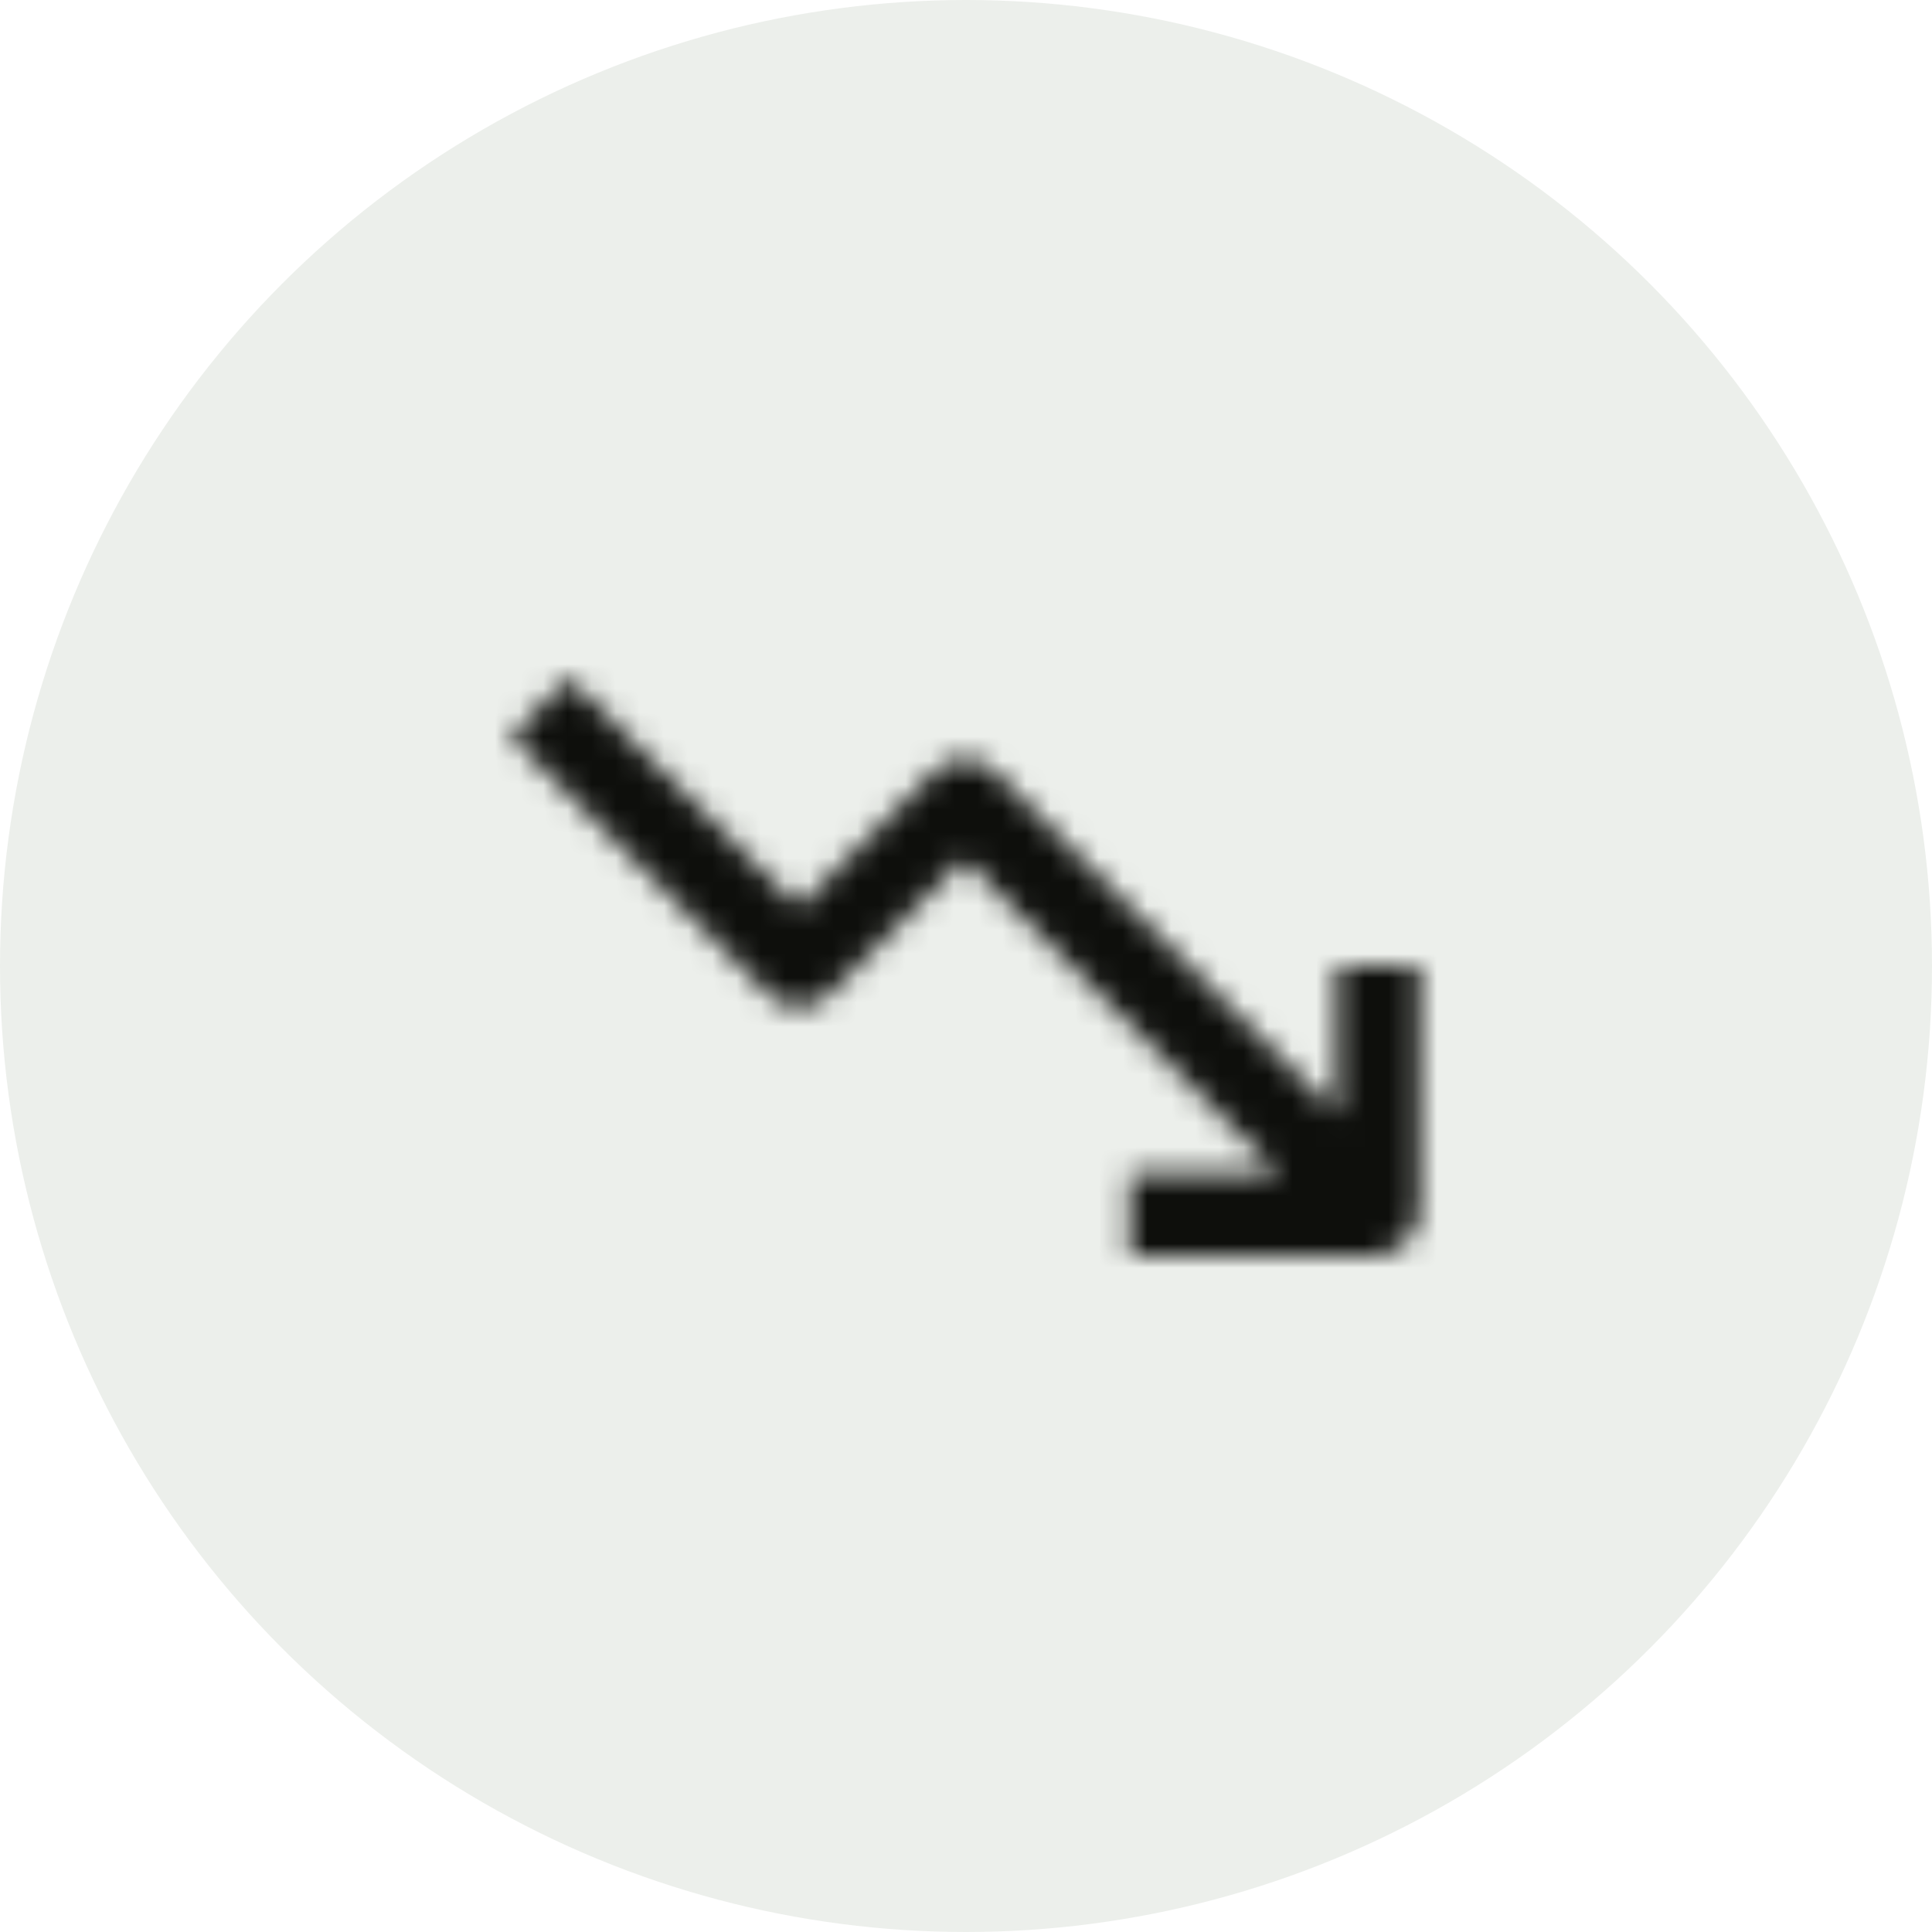
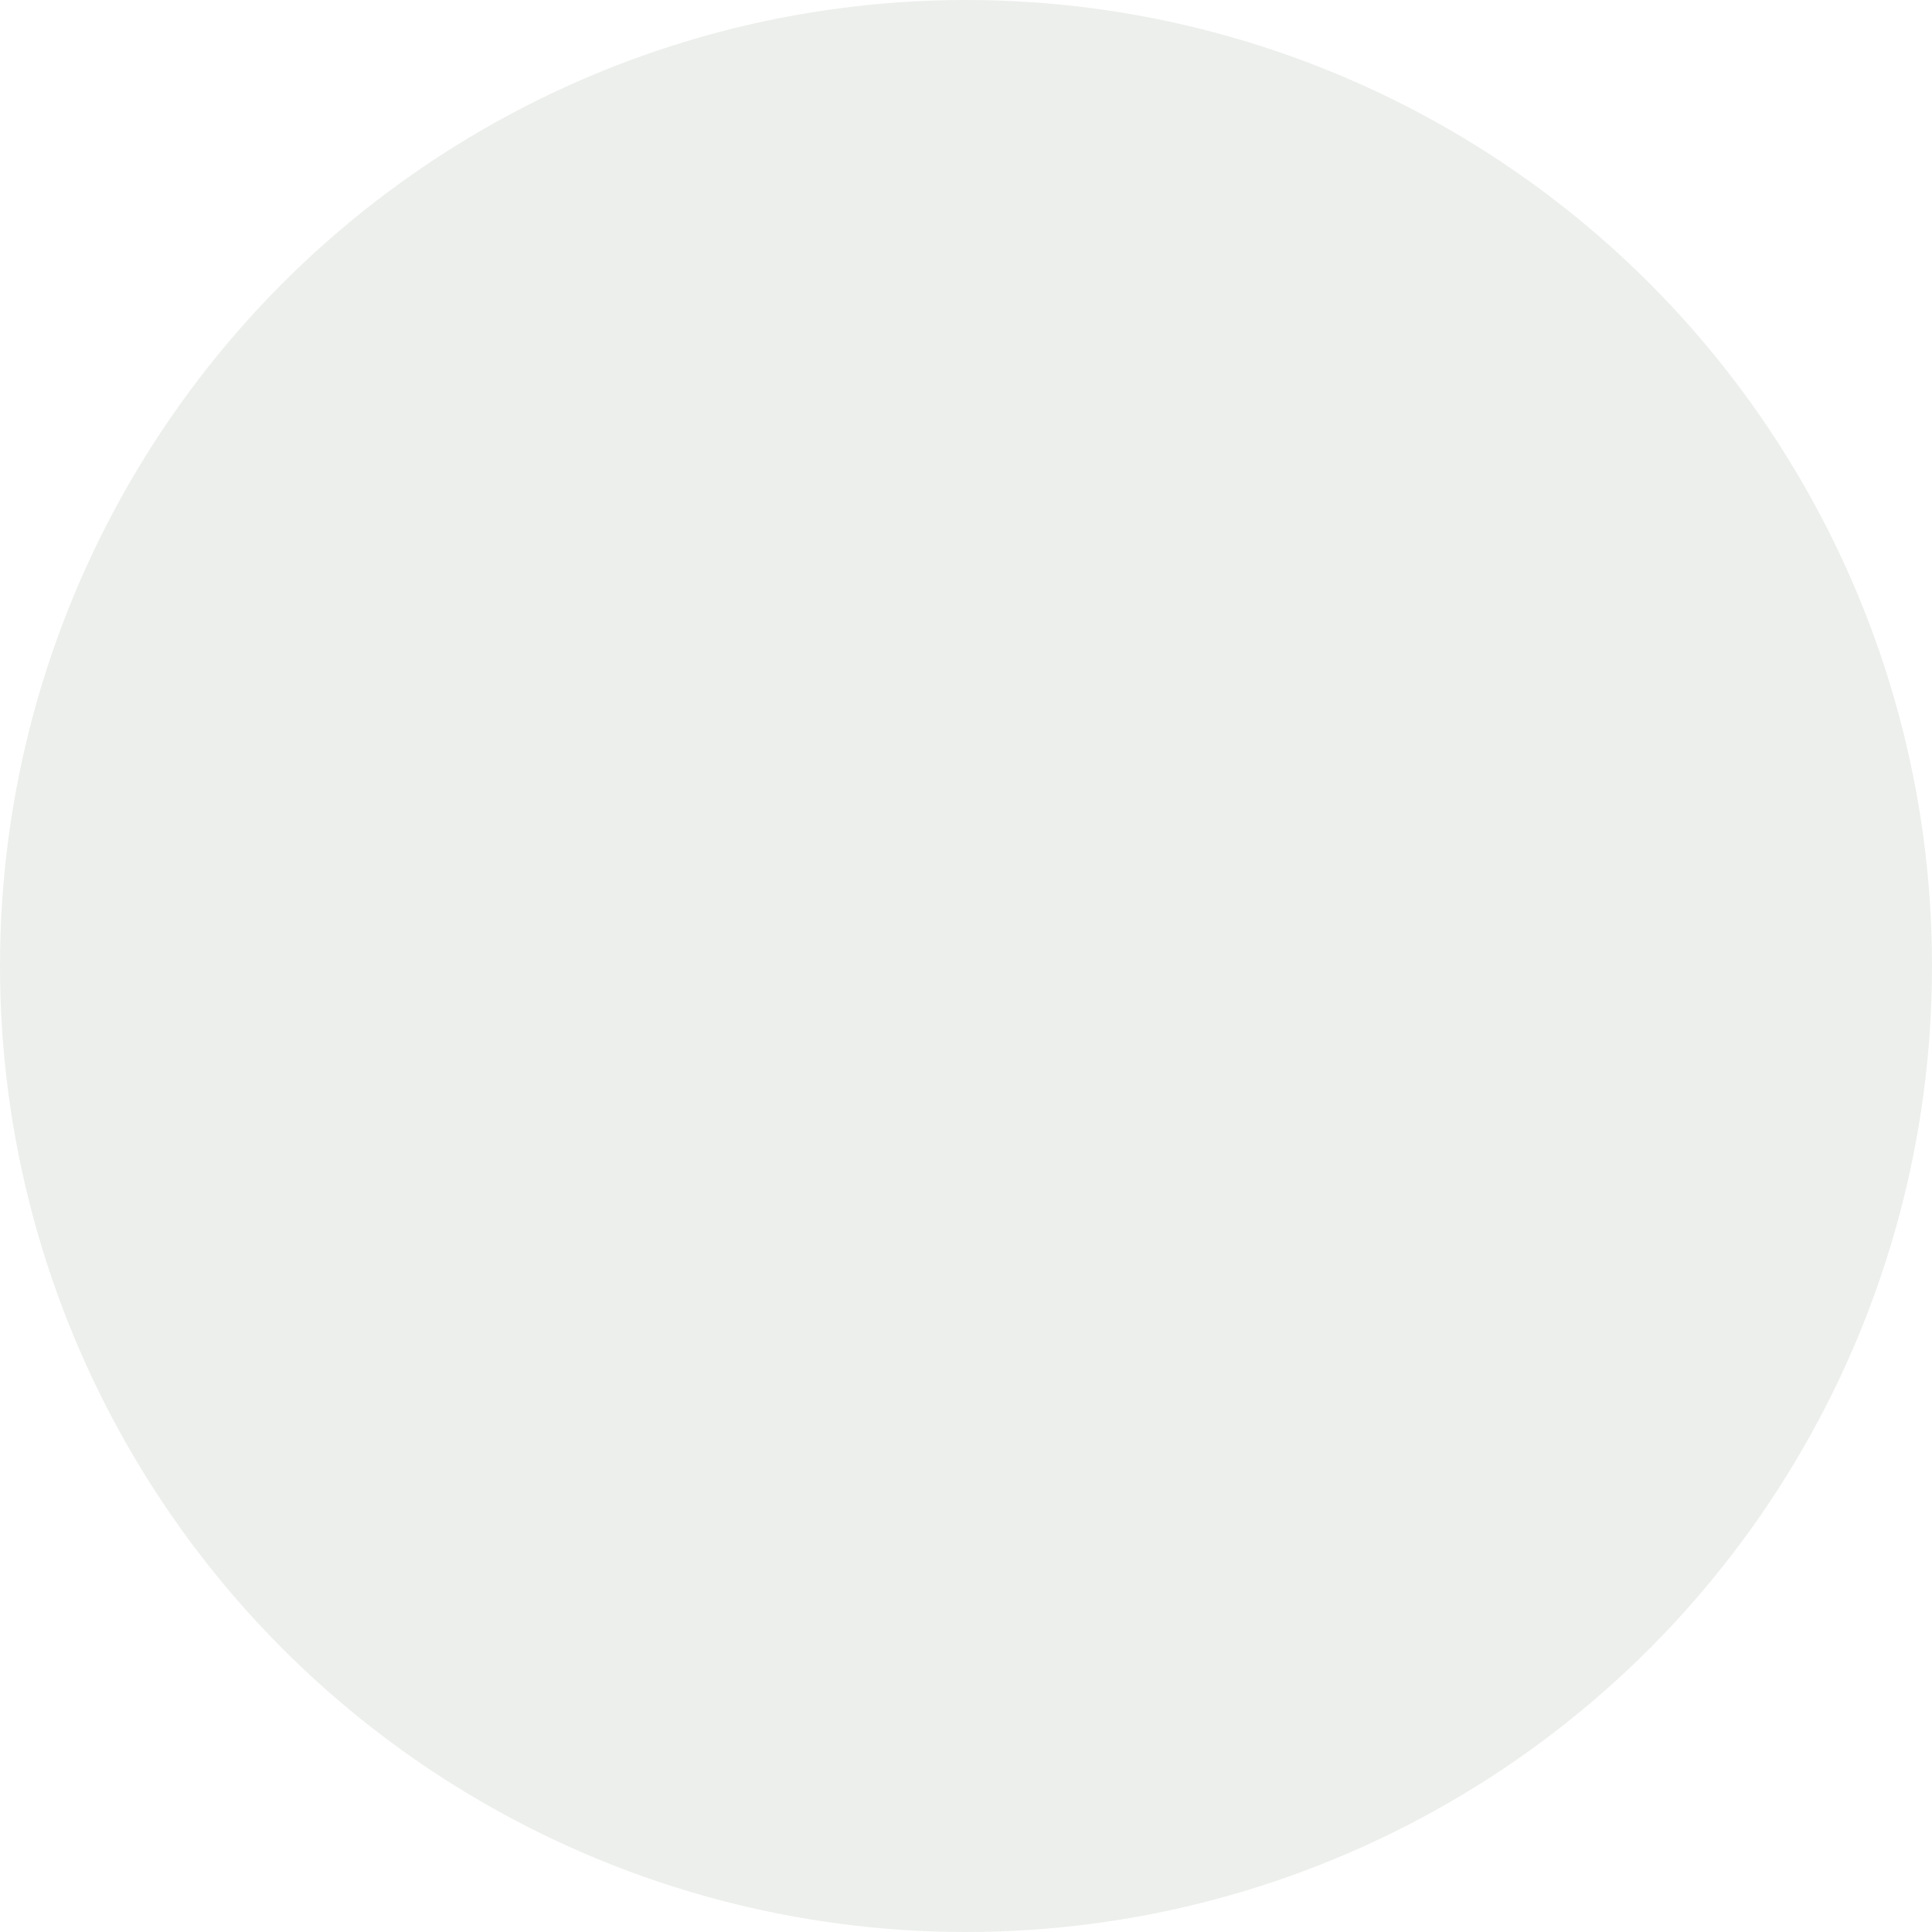
<svg xmlns="http://www.w3.org/2000/svg" width="80" height="80" viewBox="0 0 80 80" fill="none">
  <circle cx="40" cy="40" r="40" transform="matrix(1 0 0 -1 0 80)" fill="#163300" fill-opacity="0.08" />
  <mask id="mask0_2614_9414" style="mask-type:alpha" maskUnits="userSpaceOnUse" x="21" y="28" width="38" height="24">
-     <path fill-rule="evenodd" clip-rule="evenodd" d="M58.783 50.071C58.783 51.137 57.92 52 56.855 52H46.783V48.571H52.932L39.926 35.566L34.287 41.205C33.614 41.878 32.524 41.878 31.851 41.205L21.143 30.497L23.567 28.072L33.069 37.574L38.708 31.935C39.381 31.263 40.472 31.263 41.144 31.935L55.355 46.146V40H58.783V50.071Z" fill="#FF00FF" />
-   </mask>
+     </mask>
  <g mask="url(#mask0_2614_9414)">
    <rect width="48" height="48" transform="matrix(1 0 0 -1 16 64)" fill="#0E0F0C" />
  </g>
</svg>